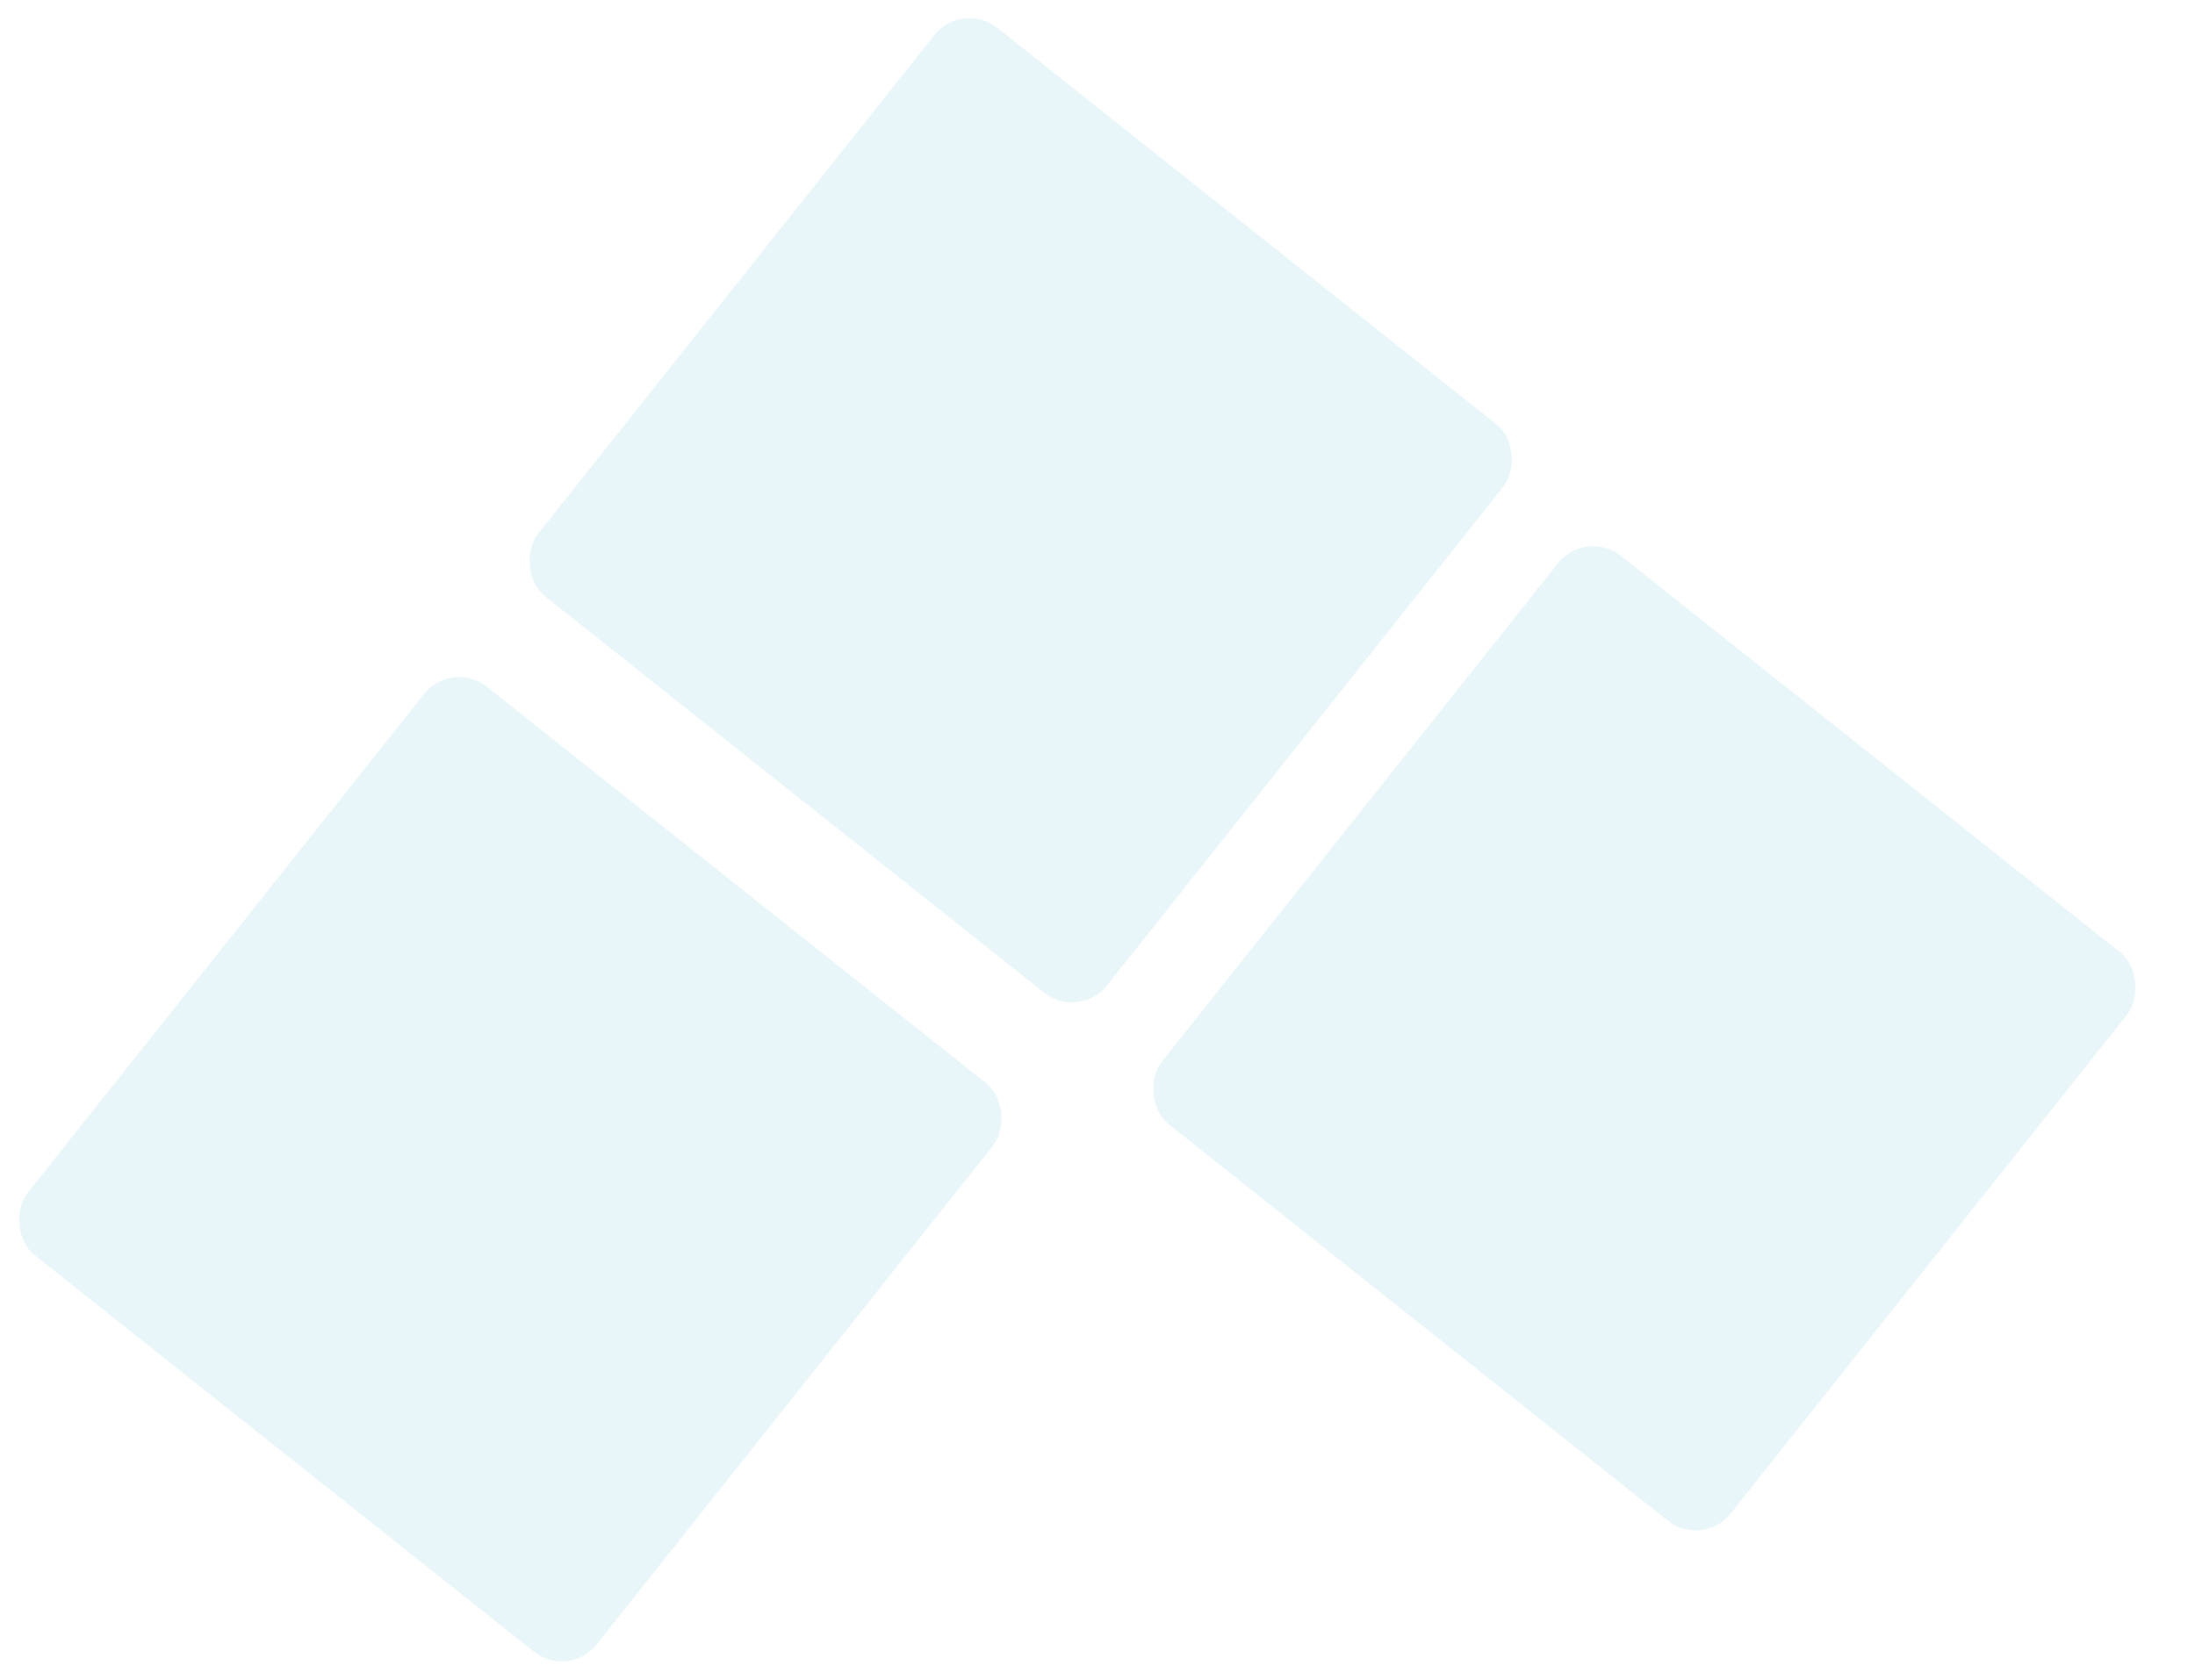
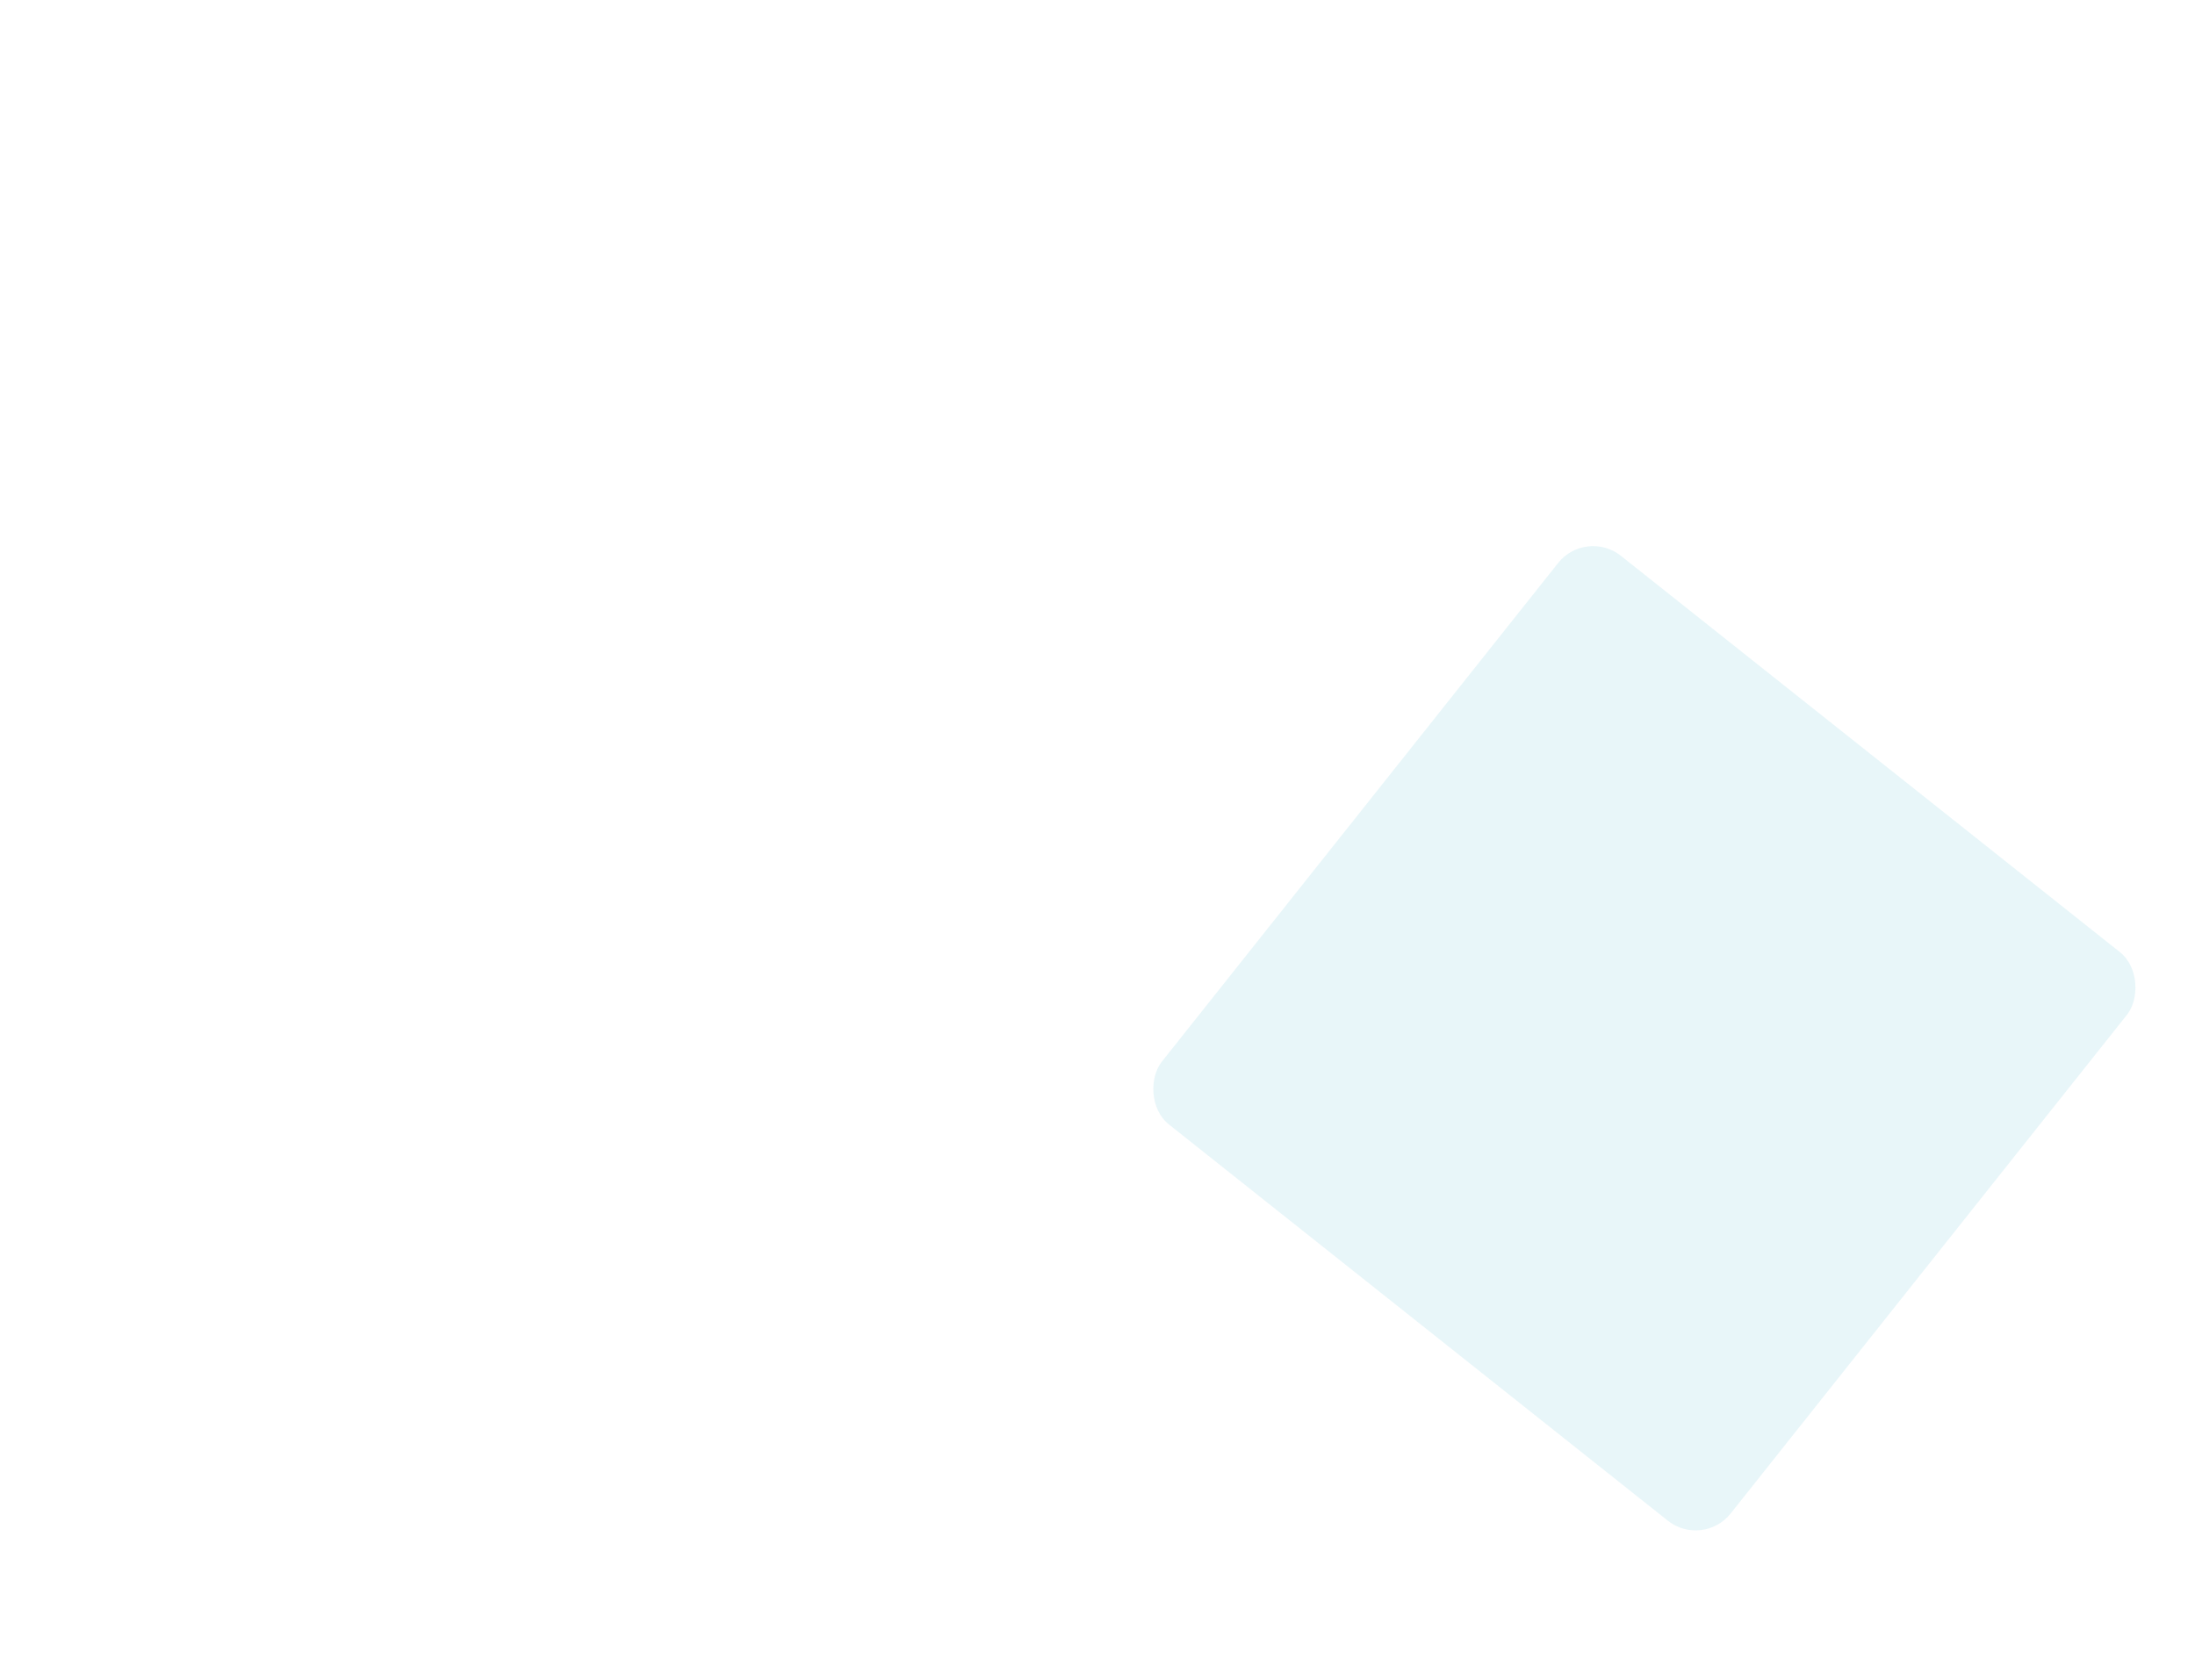
<svg xmlns="http://www.w3.org/2000/svg" width="491" height="376" viewBox="0 0 491 376" fill="none">
-   <rect x="101.091" y="147.442" width="162.514" height="162.514" rx="10" transform="rotate(38.465 101.091 147.442)" fill="#19A2C7" fill-opacity="0.1" />
-   <rect x="215.239" width="162.514" height="162.514" rx="10" transform="rotate(38.465 215.239 0)" fill="#19A2C7" fill-opacity="0.1" />
  <g filter="url(#filter0_d_840_6199)">
    <rect x="354.754" y="114.148" width="162.514" height="162.514" rx="10" transform="rotate(38.465 354.754 114.148)" fill="#19A2C7" fill-opacity="0.1" />
  </g>
  <defs>
    <filter id="filter0_d_840_6199" x="244.714" y="109.198" width="246.236" height="246.237" filterUnits="userSpaceOnUse" color-interpolation-filters="sRGB">
      <feFlood flood-opacity="0" result="BackgroundImageFix" />
      <feColorMatrix in="SourceAlpha" type="matrix" values="0 0 0 0 0 0 0 0 0 0 0 0 0 0 0 0 0 0 127 0" result="hardAlpha" />
      <feOffset dy="4" />
      <feGaussianBlur stdDeviation="6.5" />
      <feColorMatrix type="matrix" values="0 0 0 0 0.427 0 0 0 0 0.863 0 0 0 0 0.729 0 0 0 0.06 0" />
      <feBlend mode="normal" in2="BackgroundImageFix" result="effect1_dropShadow_840_6199" />
      <feBlend mode="normal" in="SourceGraphic" in2="effect1_dropShadow_840_6199" result="shape" />
    </filter>
  </defs>
</svg>